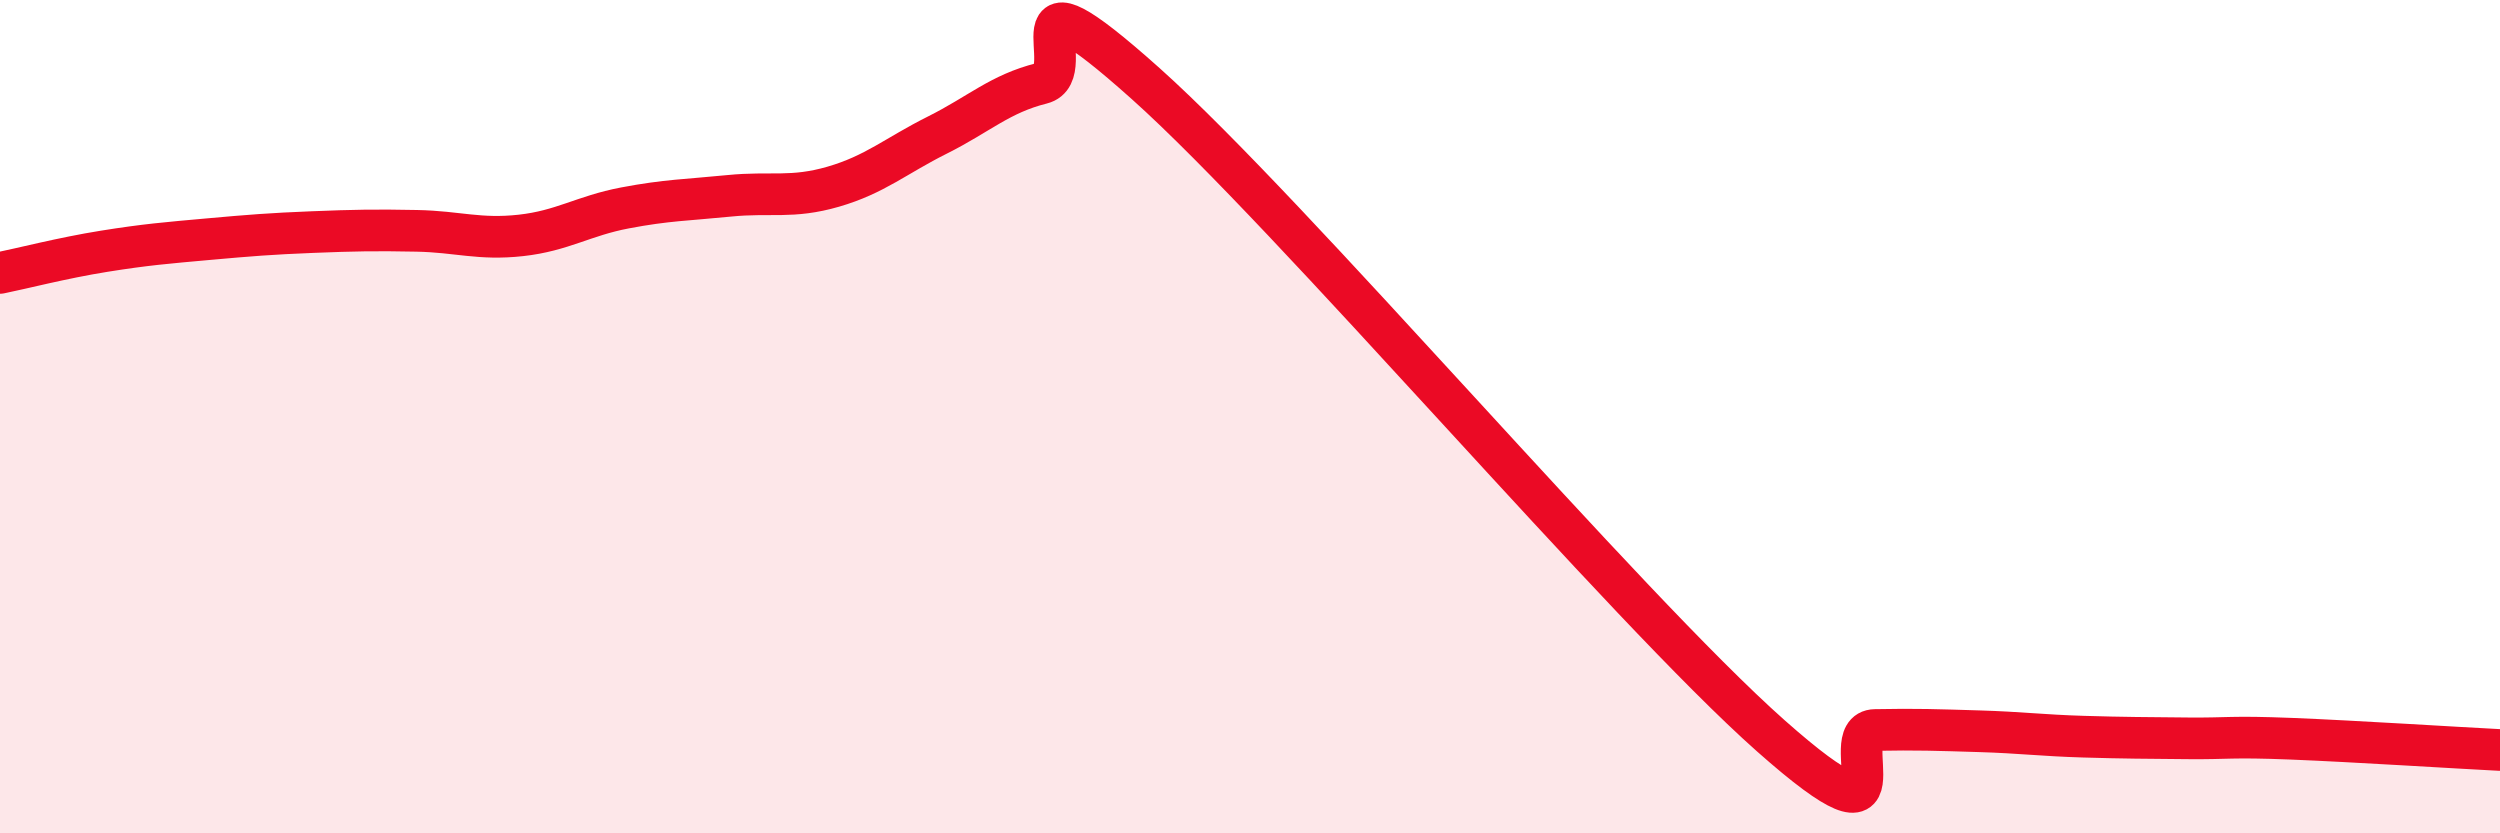
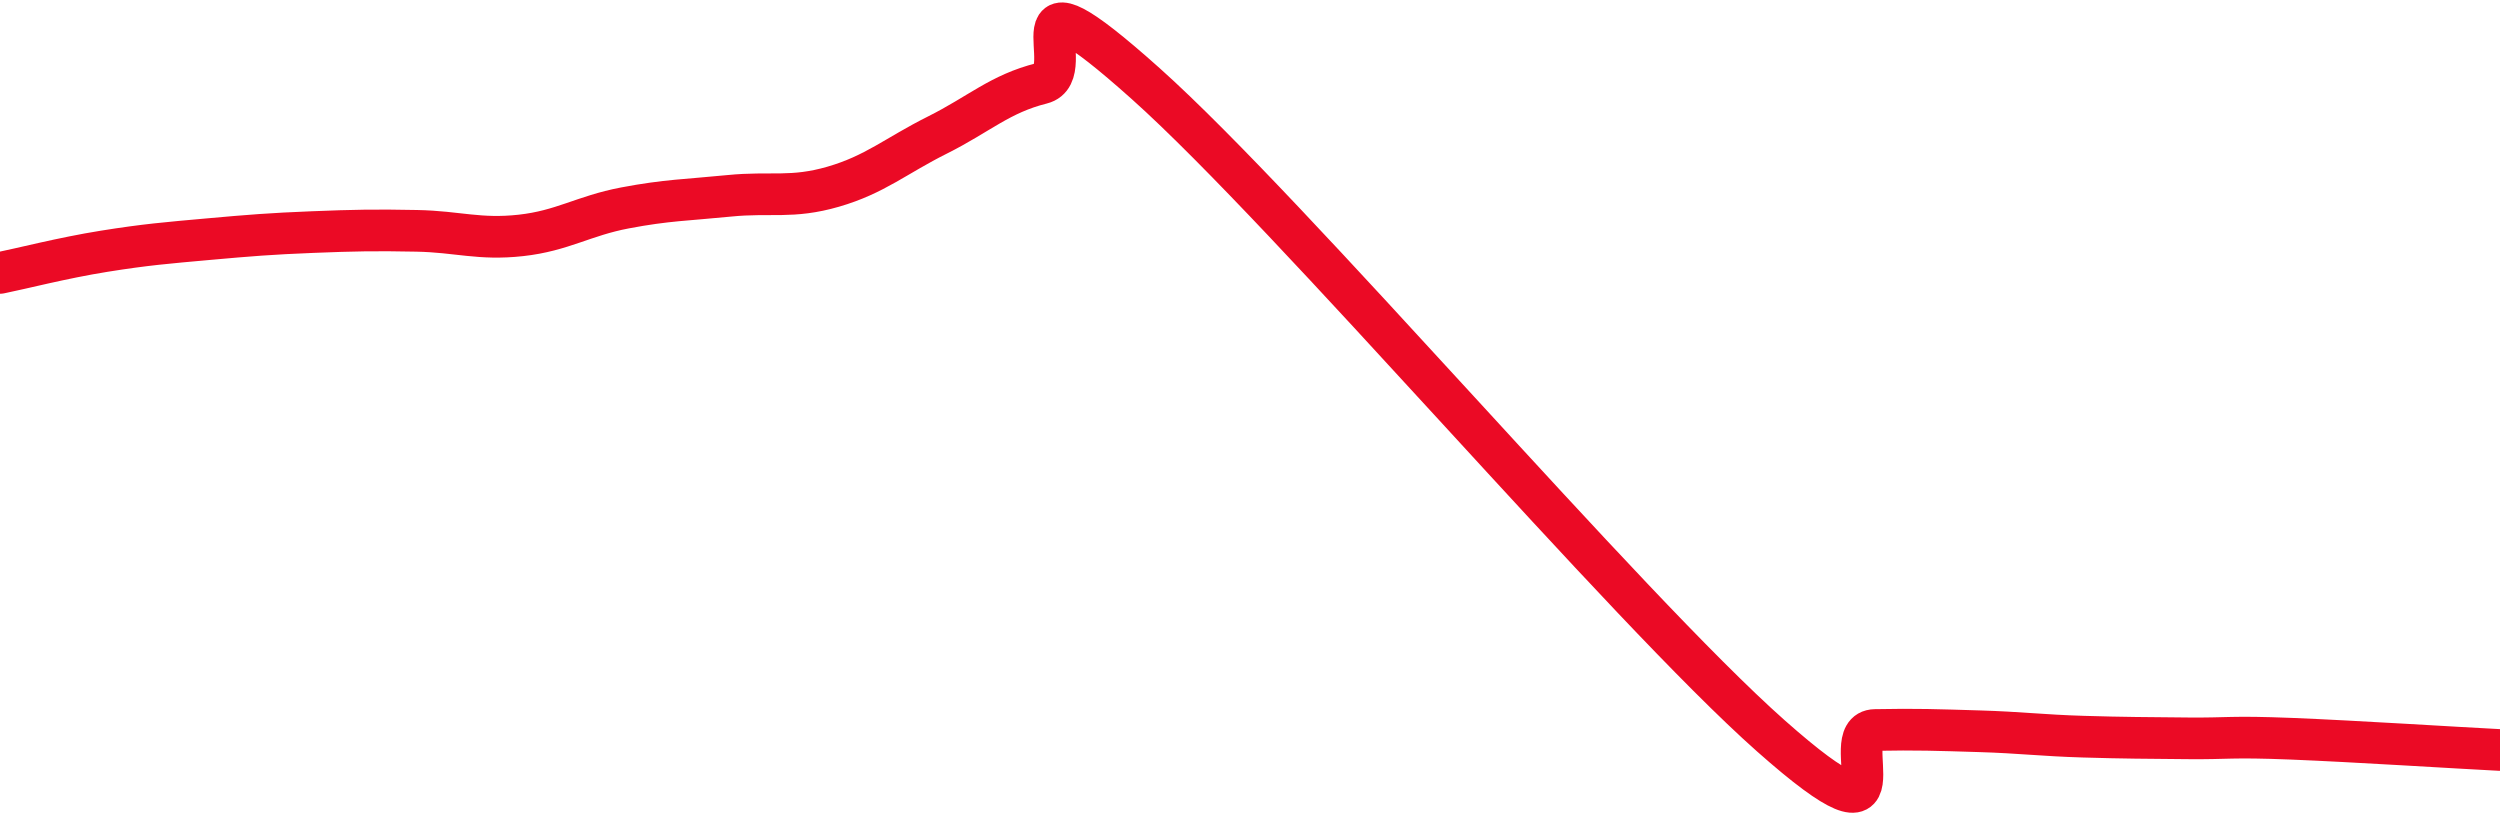
<svg xmlns="http://www.w3.org/2000/svg" width="60" height="20" viewBox="0 0 60 20">
-   <path d="M 0,6.55 C 0.5,6.45 1.5,6.19 2.5,6.03 C 3.5,5.87 4,5.83 5,5.74 C 6,5.65 6.5,5.61 7.5,5.57 C 8.5,5.53 9,5.52 10,5.54 C 11,5.56 11.5,5.76 12.5,5.65 C 13.5,5.54 14,5.18 15,4.99 C 16,4.8 16.5,4.8 17.5,4.7 C 18.5,4.6 19,4.77 20,4.48 C 21,4.19 21.5,3.74 22.5,3.24 C 23.5,2.74 24,2.25 25,2 C 26,1.75 24,-1.12 27.5,2.01 C 31,5.14 39,14.56 42.5,17.66 C 46,20.76 44,17.54 45,17.52 C 46,17.5 46.5,17.52 47.5,17.55 C 48.5,17.58 49,17.65 50,17.68 C 51,17.71 51.5,17.71 52.5,17.72 C 53.5,17.73 53.5,17.67 55,17.73 C 56.5,17.79 59,17.95 60,18L60 20L0 20Z" fill="#EB0A25" opacity="0.1" stroke-linecap="round" stroke-linejoin="round" />
  <path d="M 0,6.55 C 0.5,6.45 1.5,6.19 2.5,6.03 C 3.5,5.87 4,5.83 5,5.74 C 6,5.65 6.5,5.61 7.5,5.57 C 8.5,5.53 9,5.52 10,5.54 C 11,5.56 11.5,5.76 12.5,5.65 C 13.5,5.54 14,5.18 15,4.99 C 16,4.8 16.5,4.8 17.5,4.7 C 18.5,4.6 19,4.77 20,4.48 C 21,4.19 21.5,3.74 22.5,3.24 C 23.5,2.74 24,2.25 25,2 C 26,1.75 24,-1.12 27.5,2.01 C 31,5.14 39,14.56 42.5,17.66 C 46,20.76 44,17.54 45,17.52 C 46,17.5 46.5,17.52 47.5,17.55 C 48.5,17.58 49,17.65 50,17.68 C 51,17.71 51.5,17.71 52.5,17.72 C 53.5,17.73 53.5,17.67 55,17.73 C 56.5,17.79 59,17.95 60,18" stroke="#EB0A25" stroke-width="1" fill="none" stroke-linecap="round" stroke-linejoin="round" />
</svg>